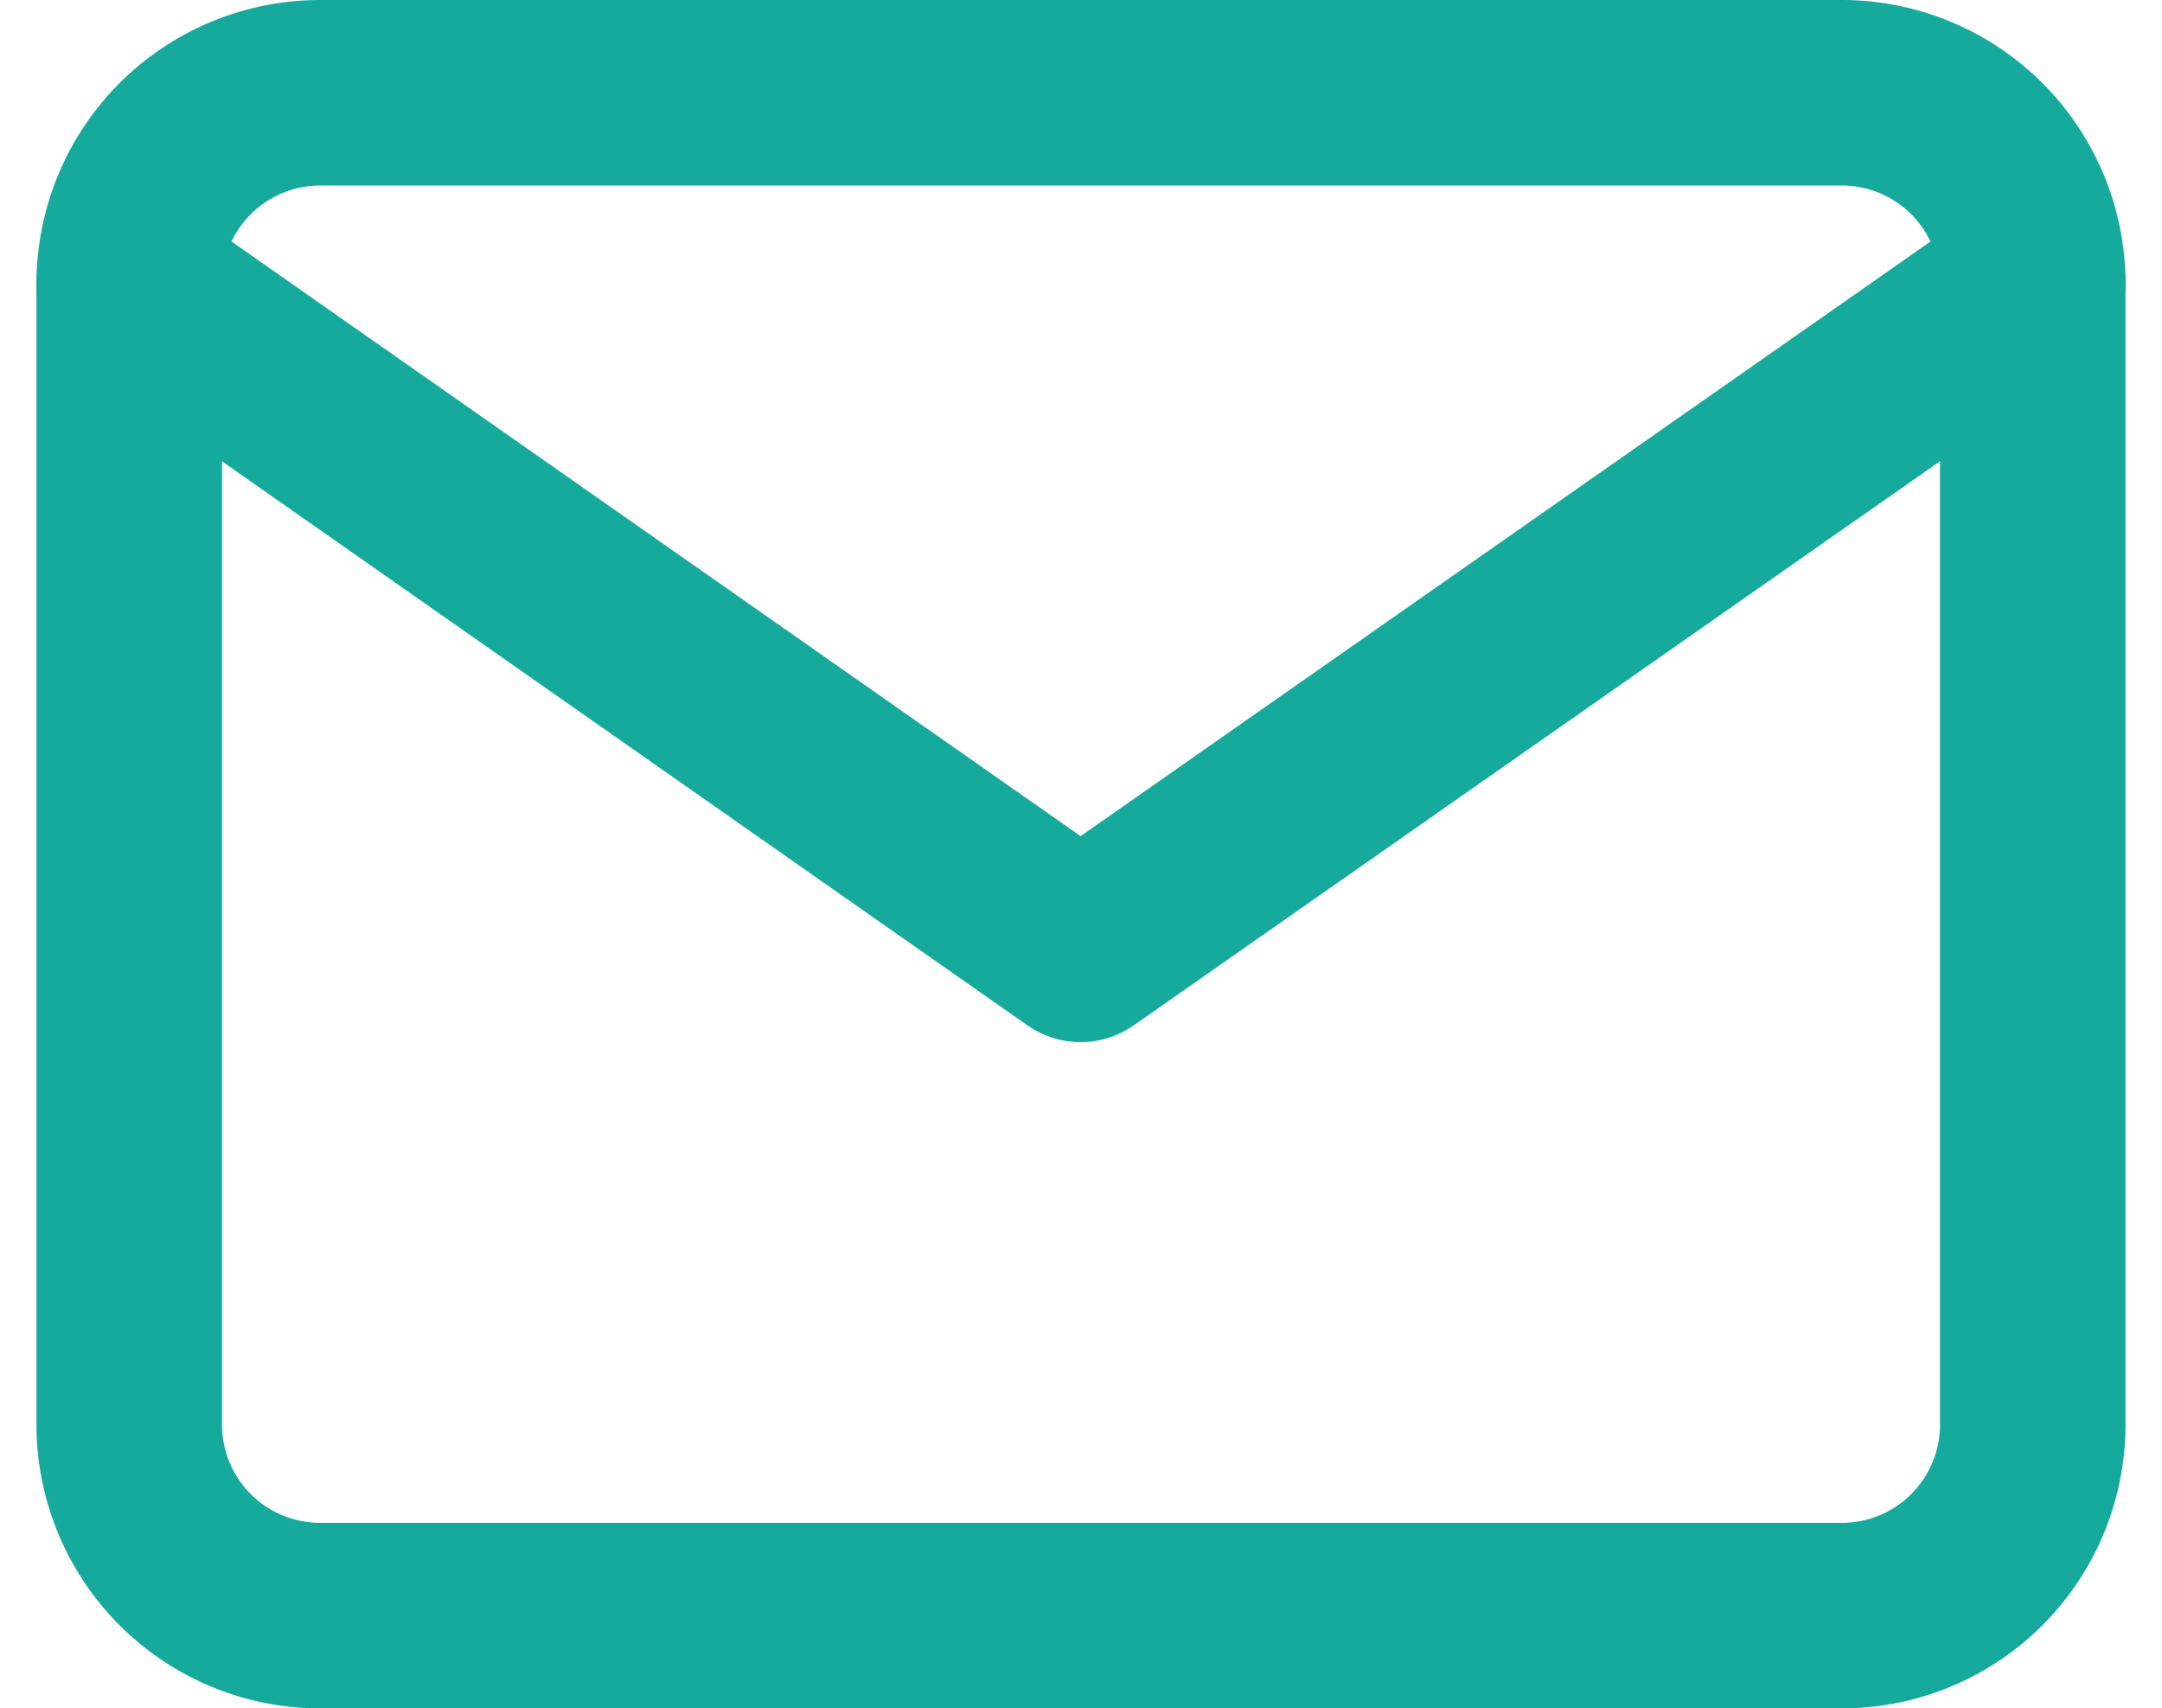
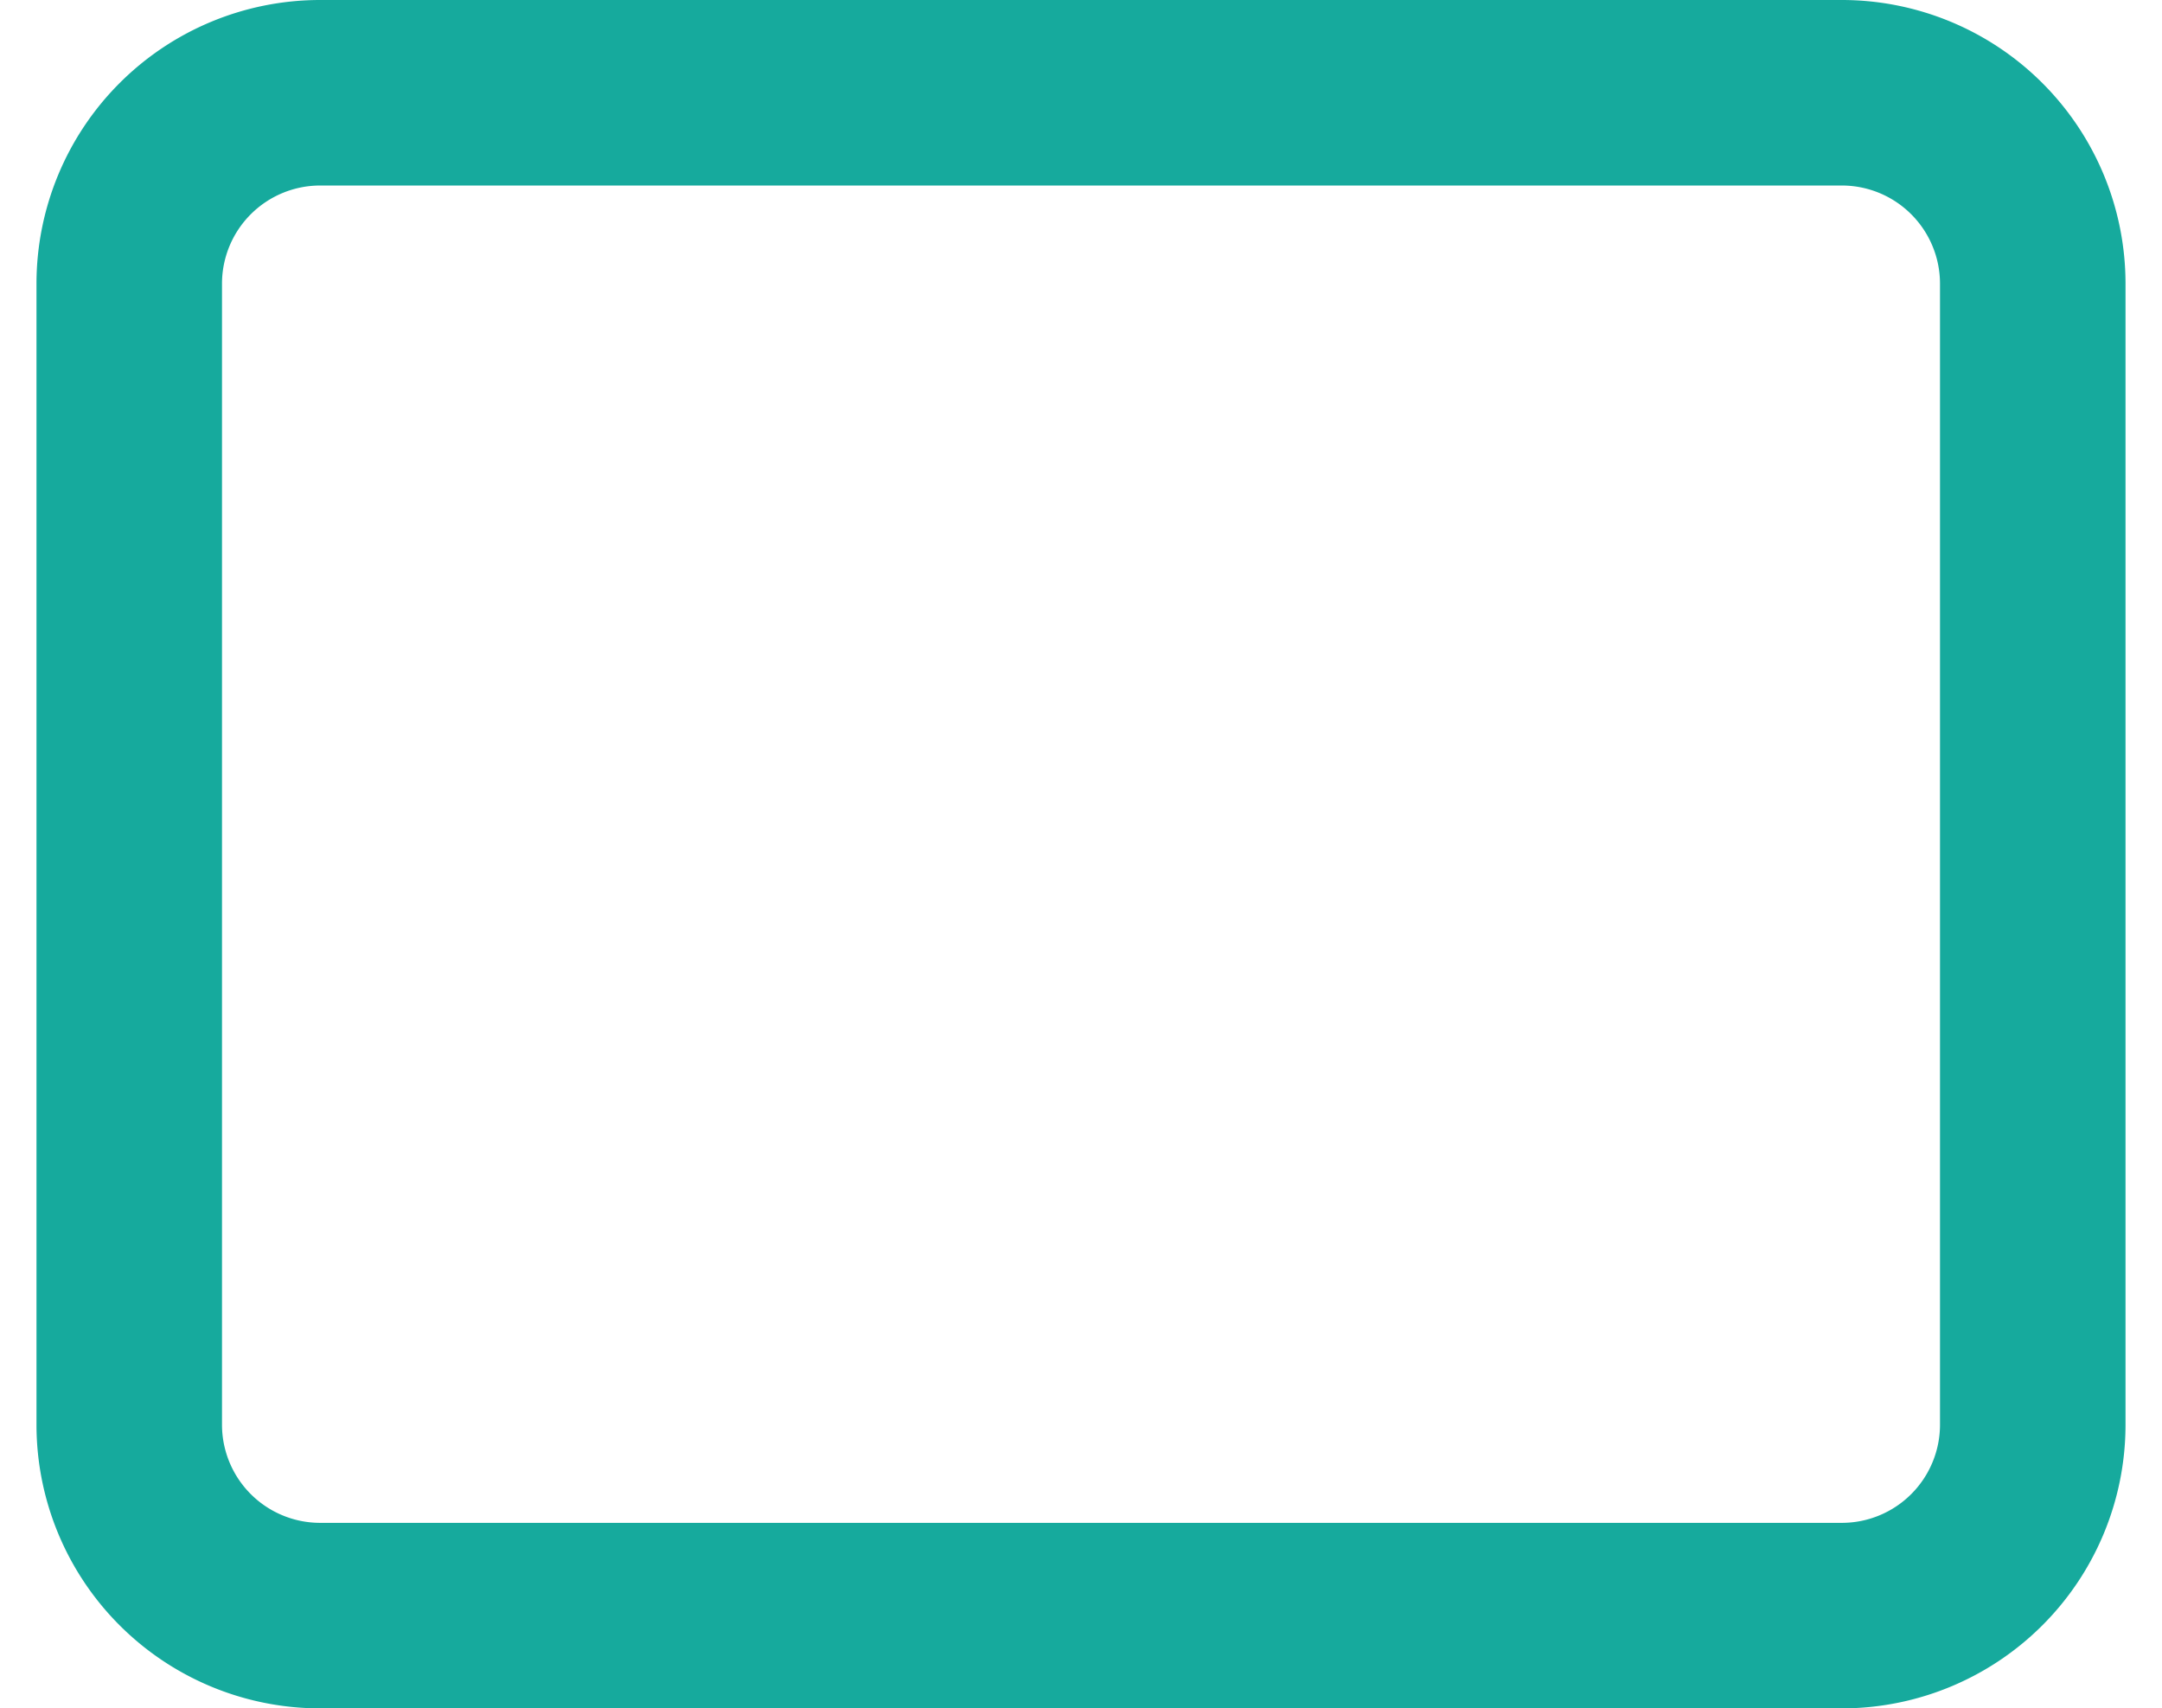
<svg xmlns="http://www.w3.org/2000/svg" width="17.481" height="13.813" viewBox="0 0 17.481 13.813">
  <g id="Icon_feather-mail" data-name="Icon feather-mail" transform="translate(-1.955 -5.25)">
    <path id="Path_1" data-name="Path 1" d="M4.539,6H16.852a1.544,1.544,0,0,1,1.539,1.539v9.235a1.544,1.544,0,0,1-1.539,1.539H4.539A1.544,1.544,0,0,1,3,16.774V7.539A1.544,1.544,0,0,1,4.539,6Z" fill="none" stroke="#16aa9d" stroke-linecap="round" stroke-linejoin="round" stroke-width="1.5" />
-     <path id="Path_2" data-name="Path 2" d="M18.392,9l-7.7,5.387L3,9" transform="translate(0 -1.461)" fill="none" stroke="#16aa9d" stroke-linecap="round" stroke-linejoin="round" stroke-width="1.5" />
  </g>
</svg>